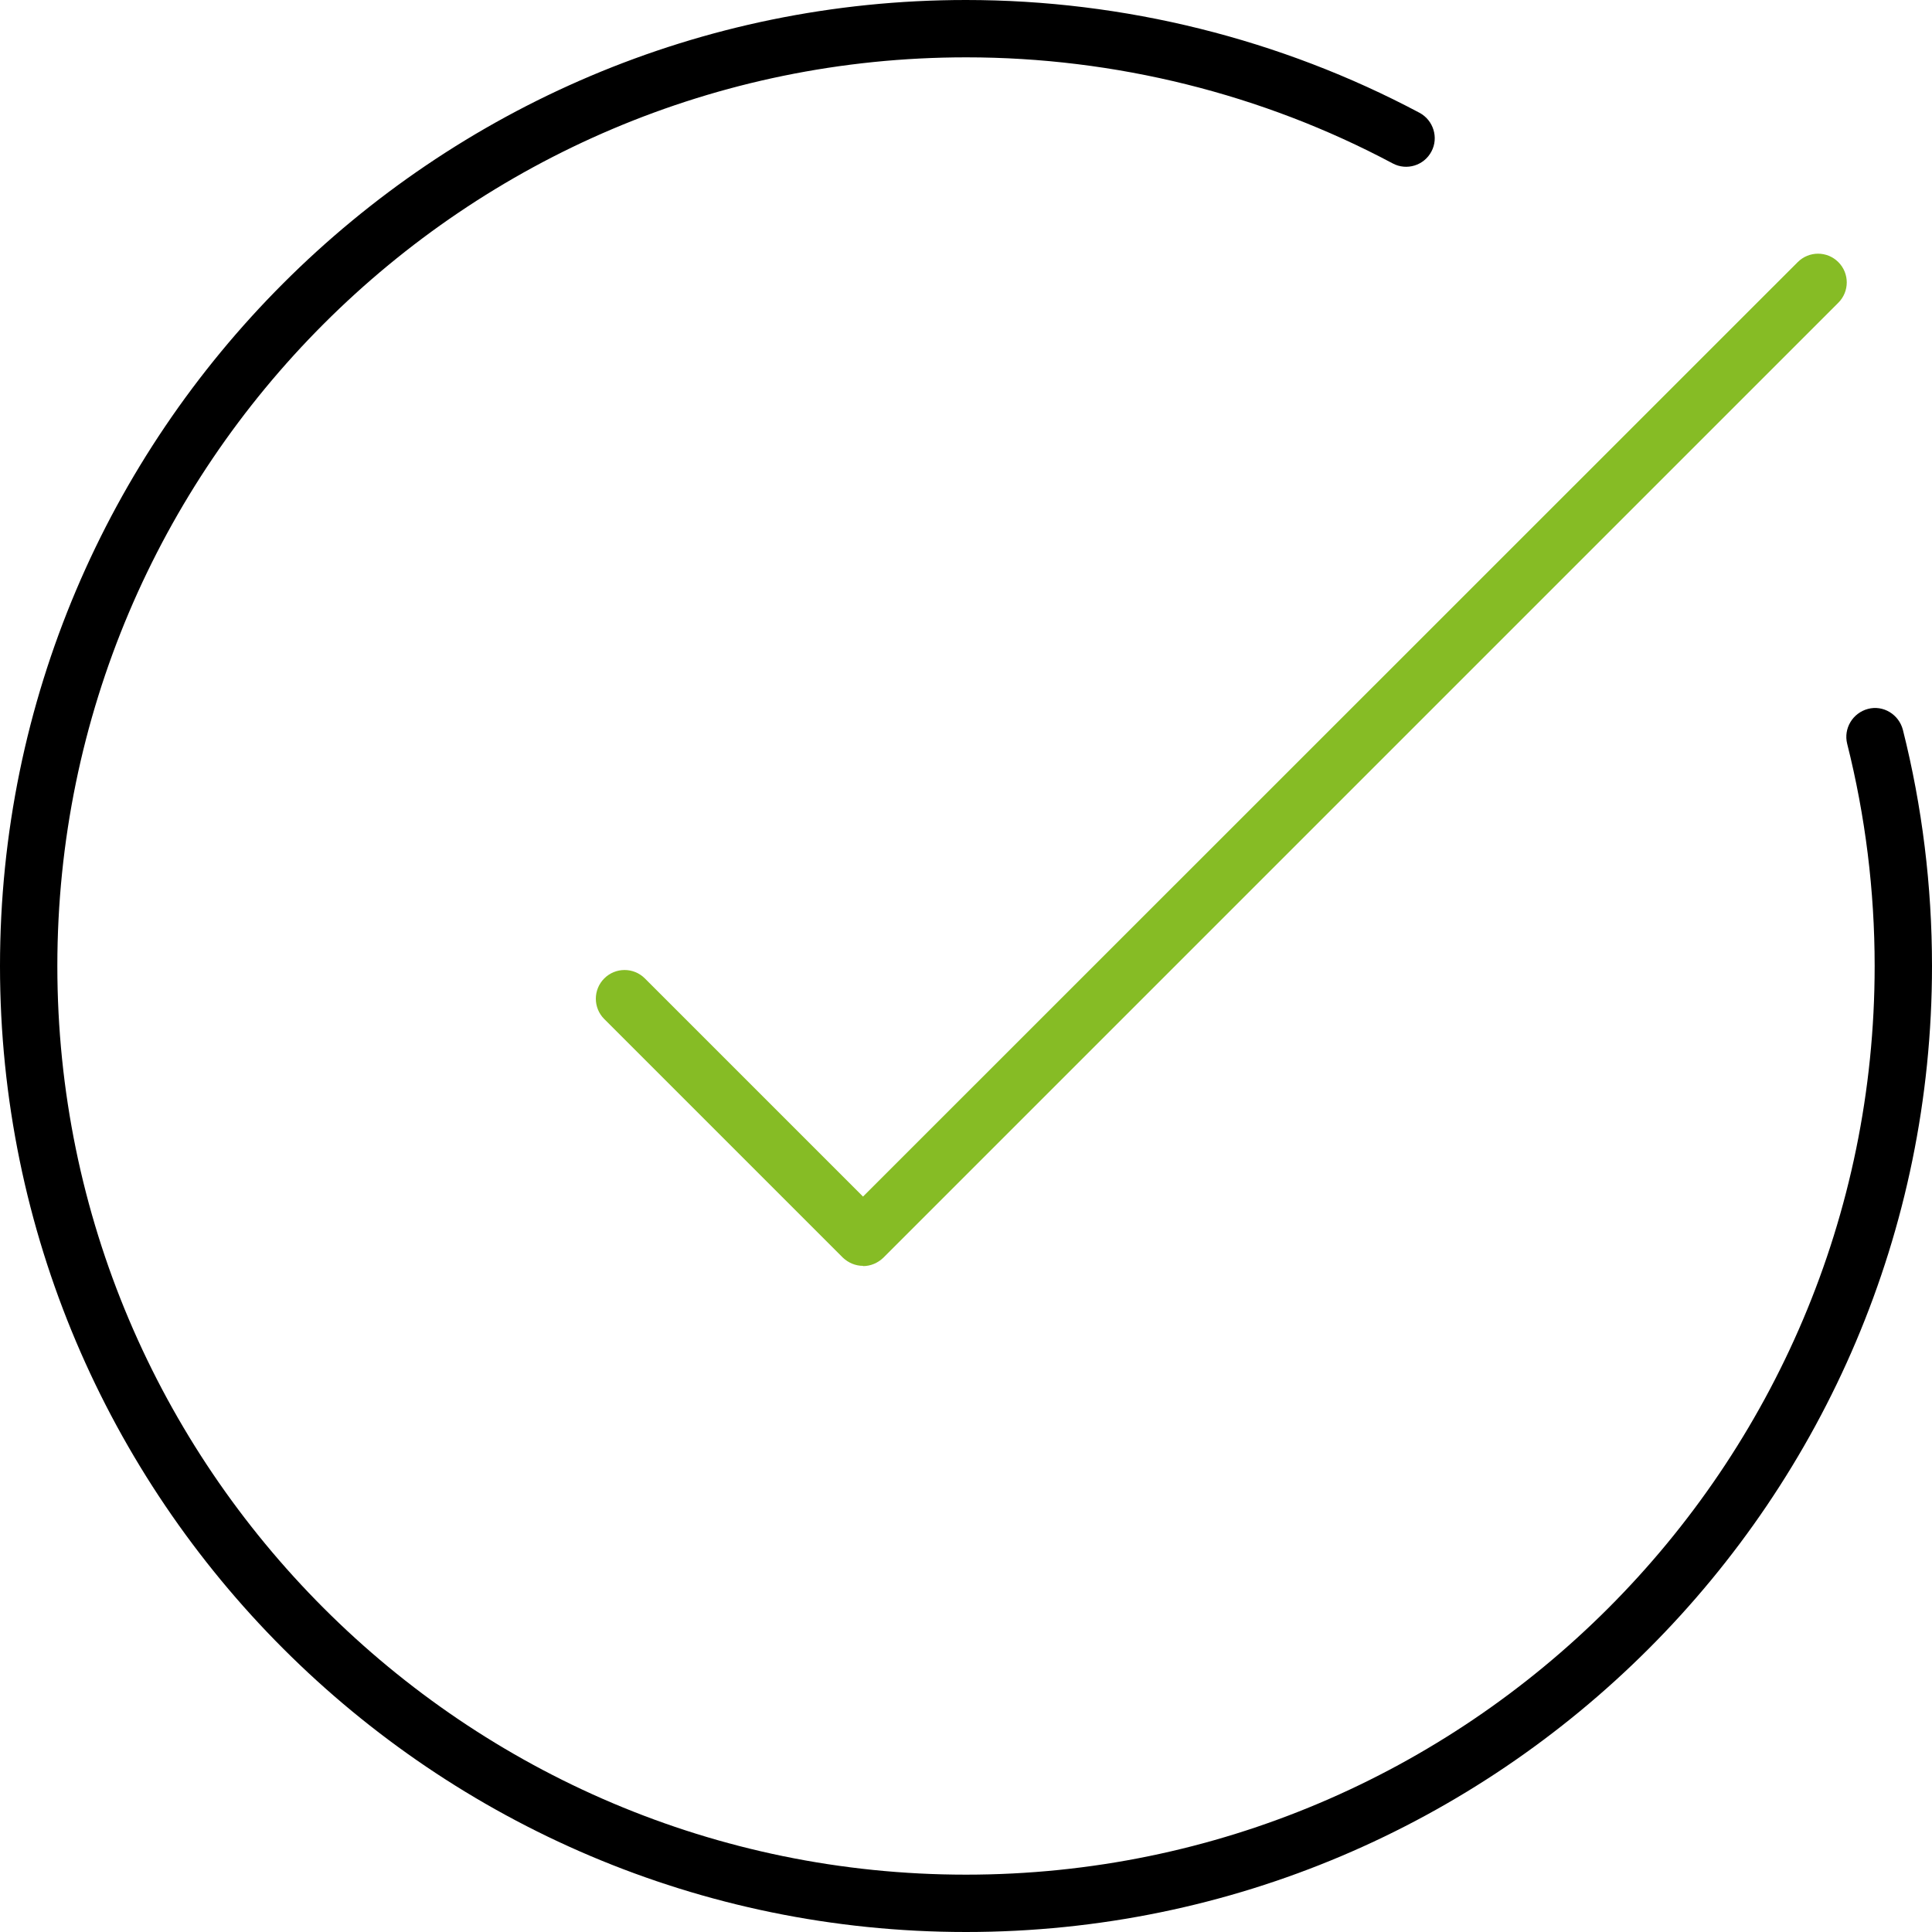
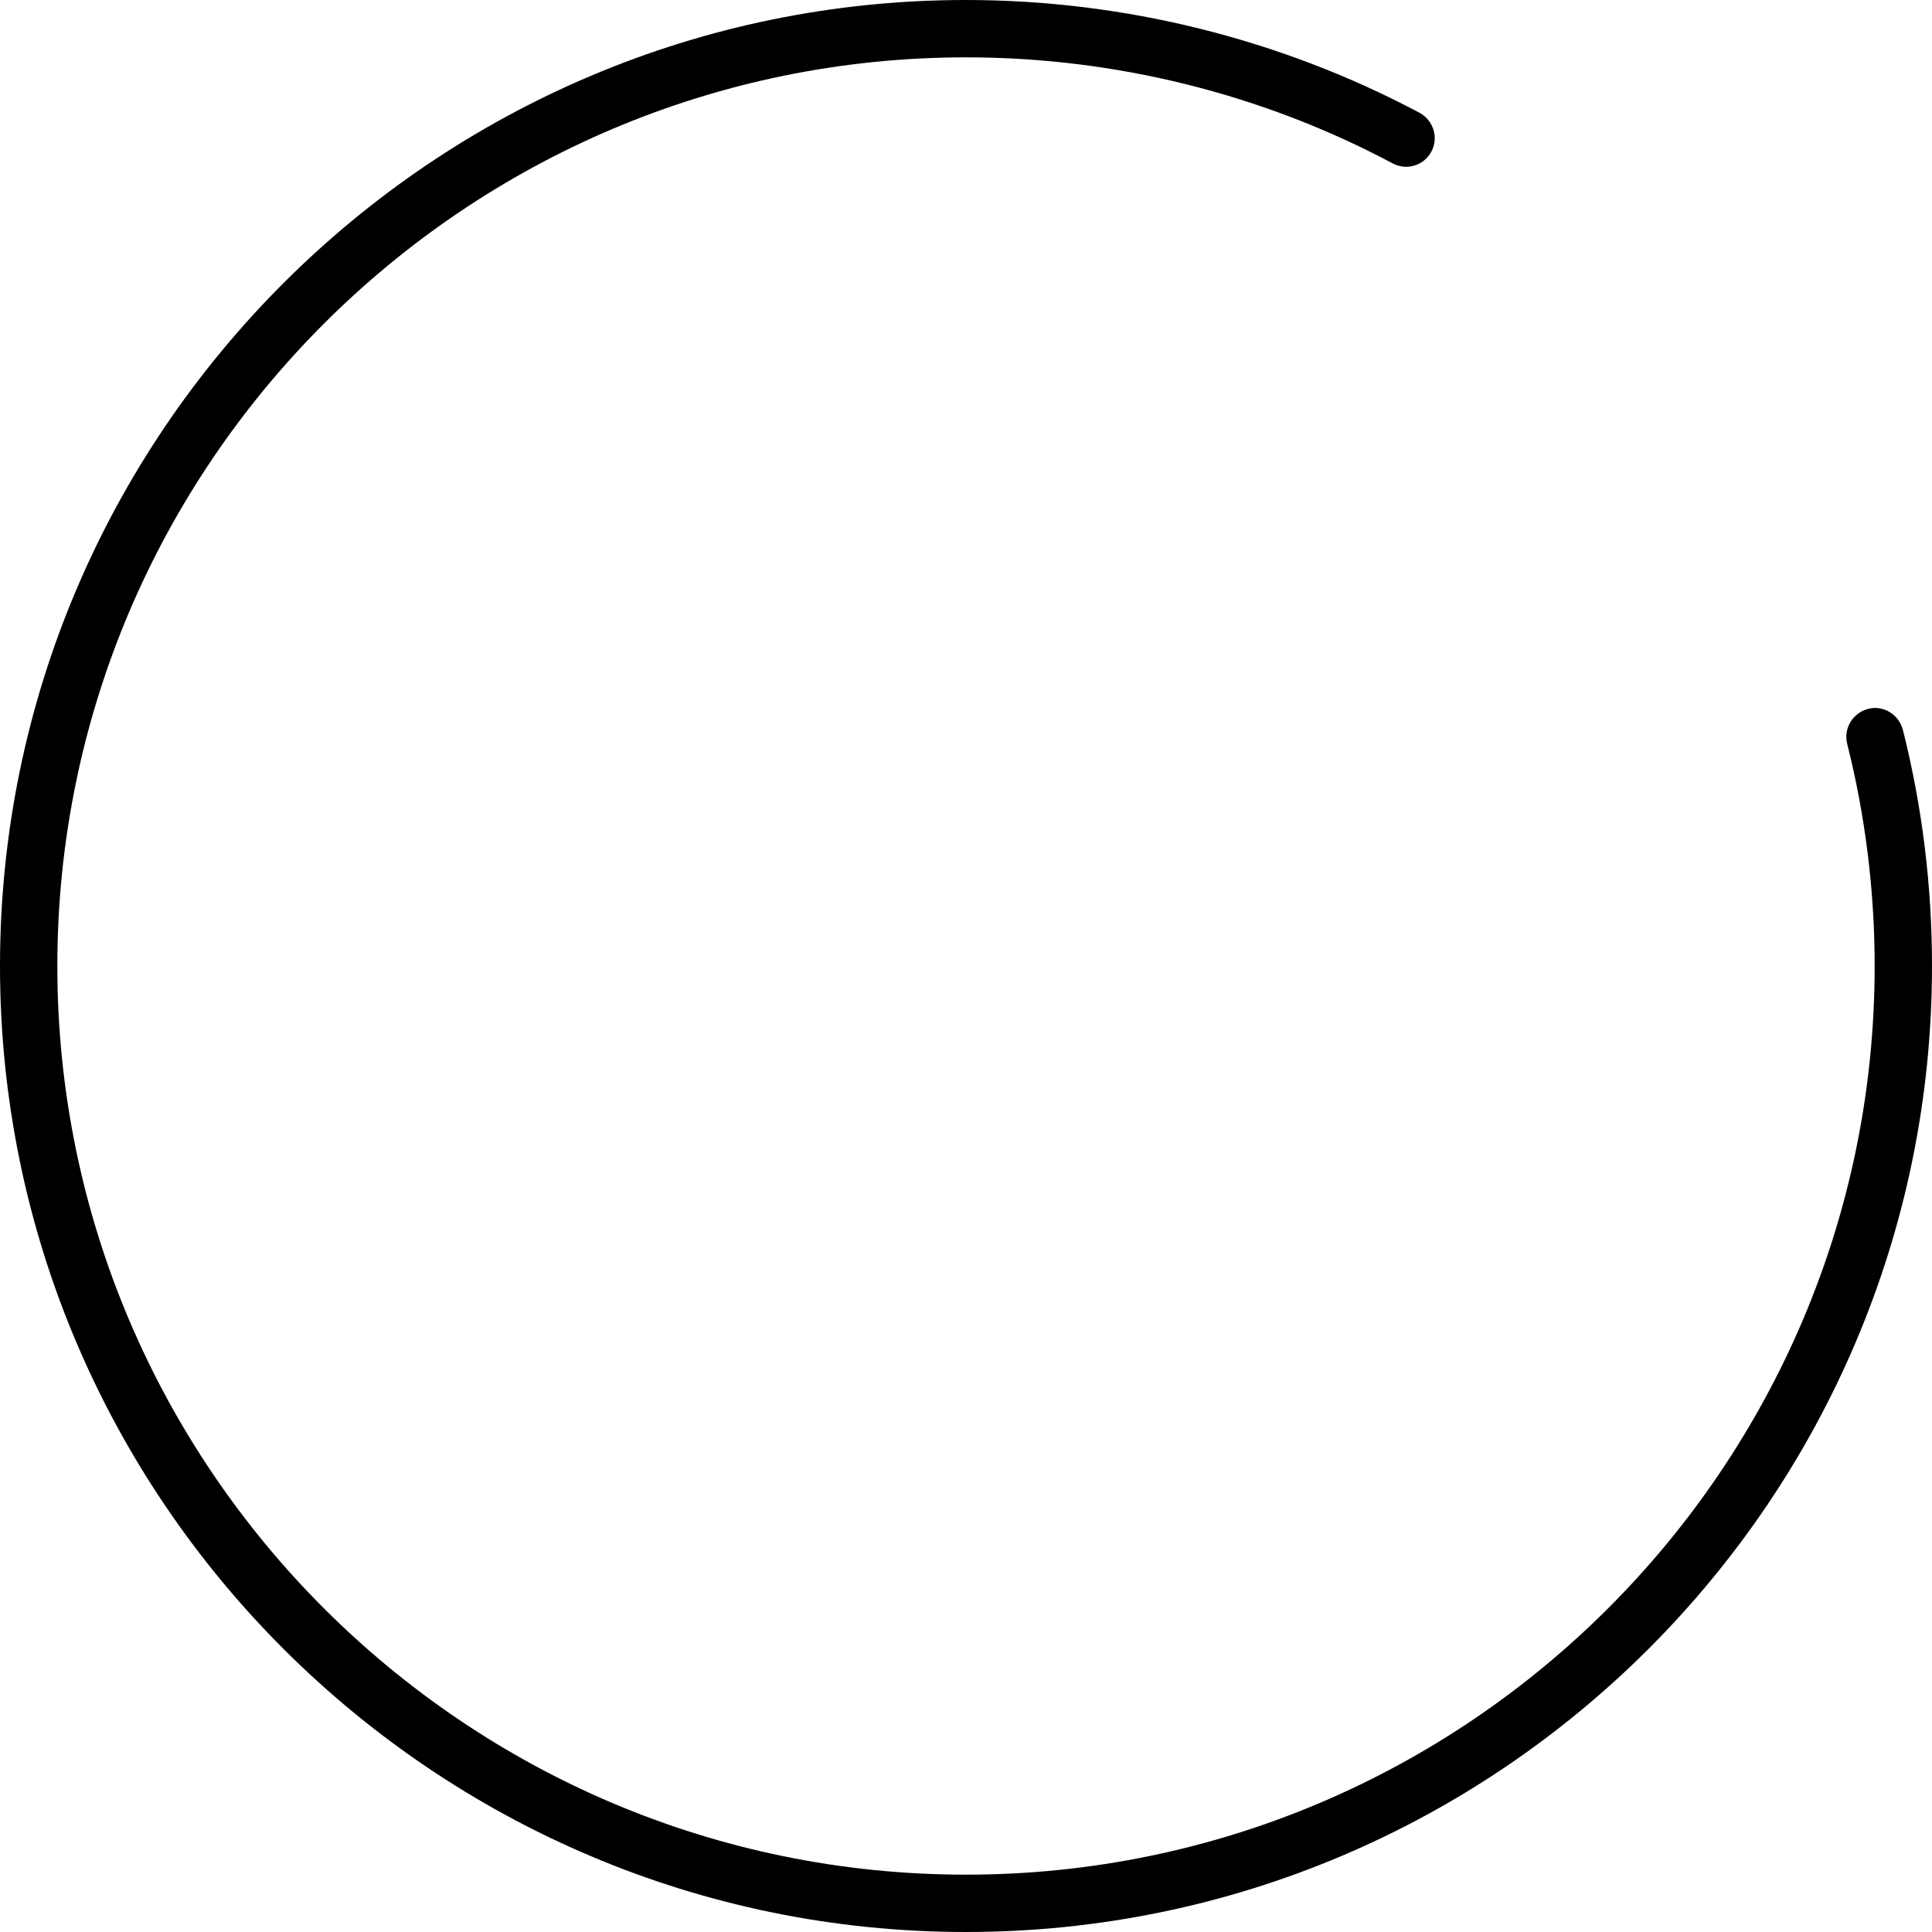
<svg xmlns="http://www.w3.org/2000/svg" id="Ebene_1" viewBox="0 0 80.86 80.86">
  <path d="M40.43,80.86C18.14,80.86,0,62.72,0,40.43S18.14,0,40.43,0c6.61,0,13.17,1.63,18.98,4.72.58.31.81,1.04.5,1.62-.31.59-1.04.81-1.62.5-5.46-2.91-11.63-4.44-17.85-4.44C19.46,2.4,2.4,19.46,2.4,40.43s17.06,38.03,38.03,38.03,38.03-17.06,38.03-38.03c0-3.15-.39-6.28-1.15-9.3-.16-.64.23-1.29.87-1.46.64-.17,1.29.23,1.46.87.81,3.21,1.22,6.54,1.22,9.89,0,22.29-18.14,40.43-40.43,40.43Z" />
-   <path d="M36.12,52.98h0c-.32,0-.62-.13-.85-.35l-9.98-9.98c-.47-.47-.47-1.23,0-1.7.47-.47,1.23-.47,1.7,0l9.13,9.13L75.24,10.97c.47-.47,1.23-.47,1.7,0s.47,1.23,0,1.7l-39.97,39.97c-.23.22-.53.35-.85.35Z" style="fill:#86bc25;" />
</svg>